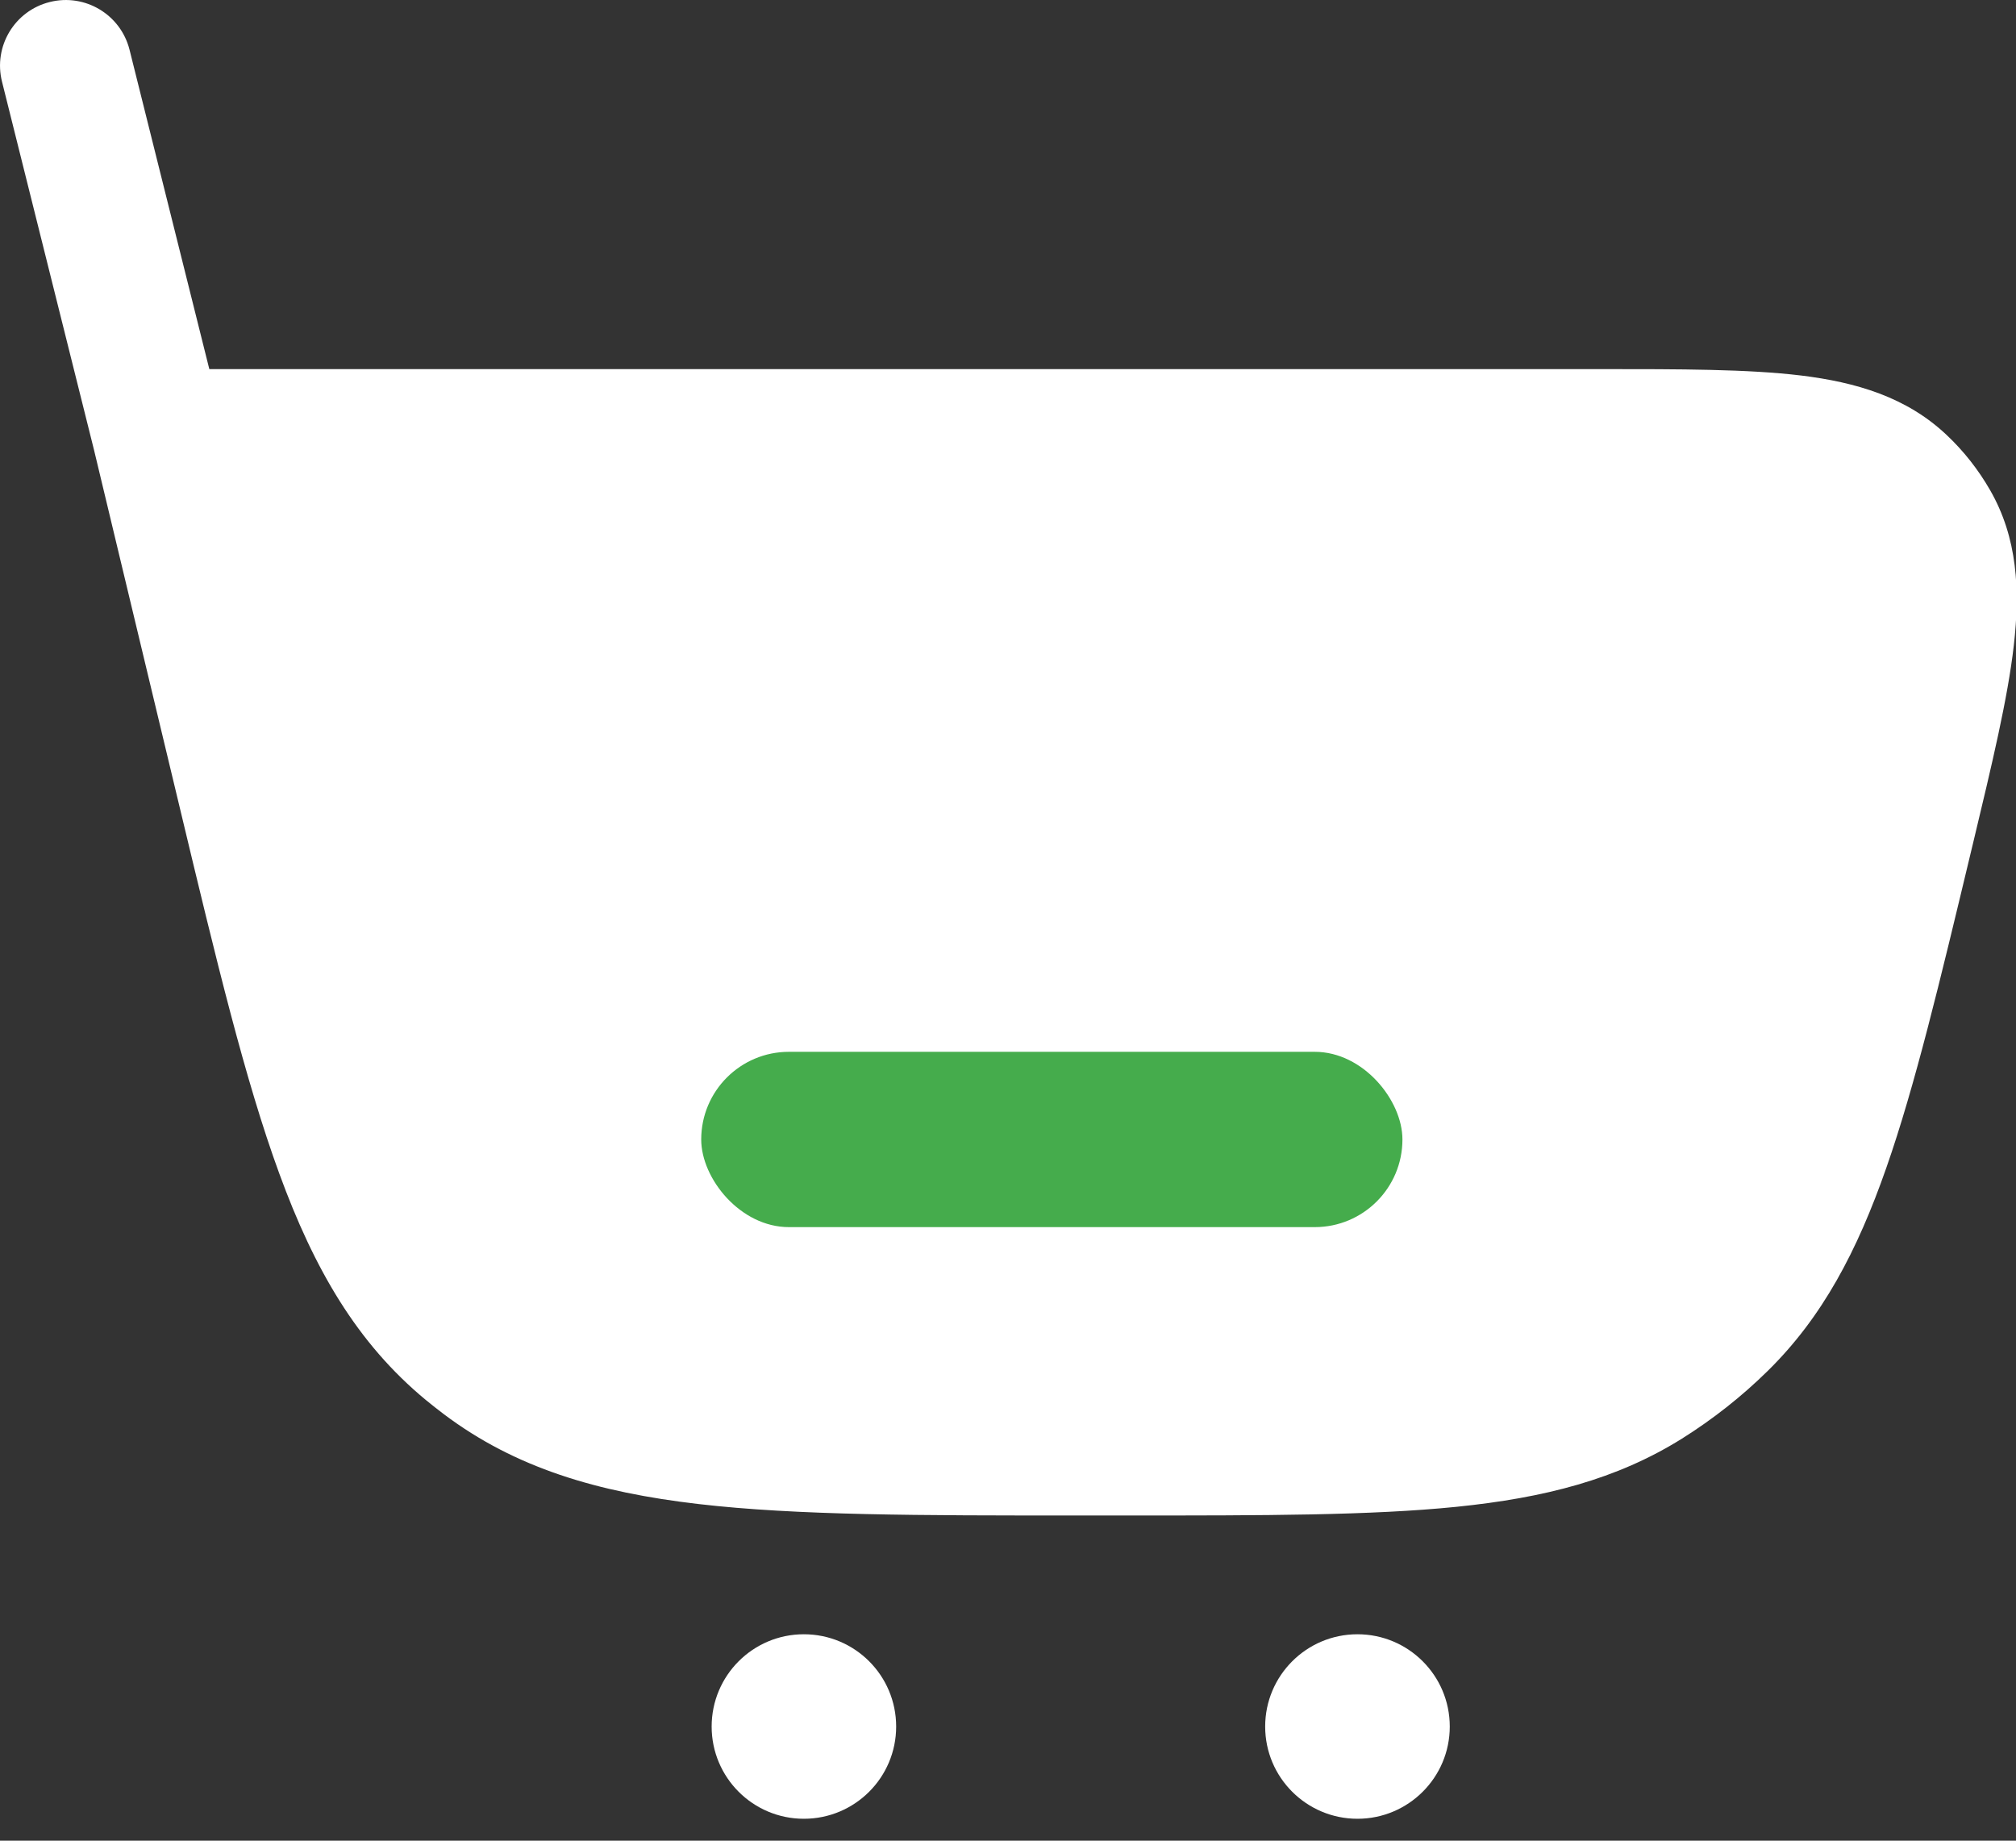
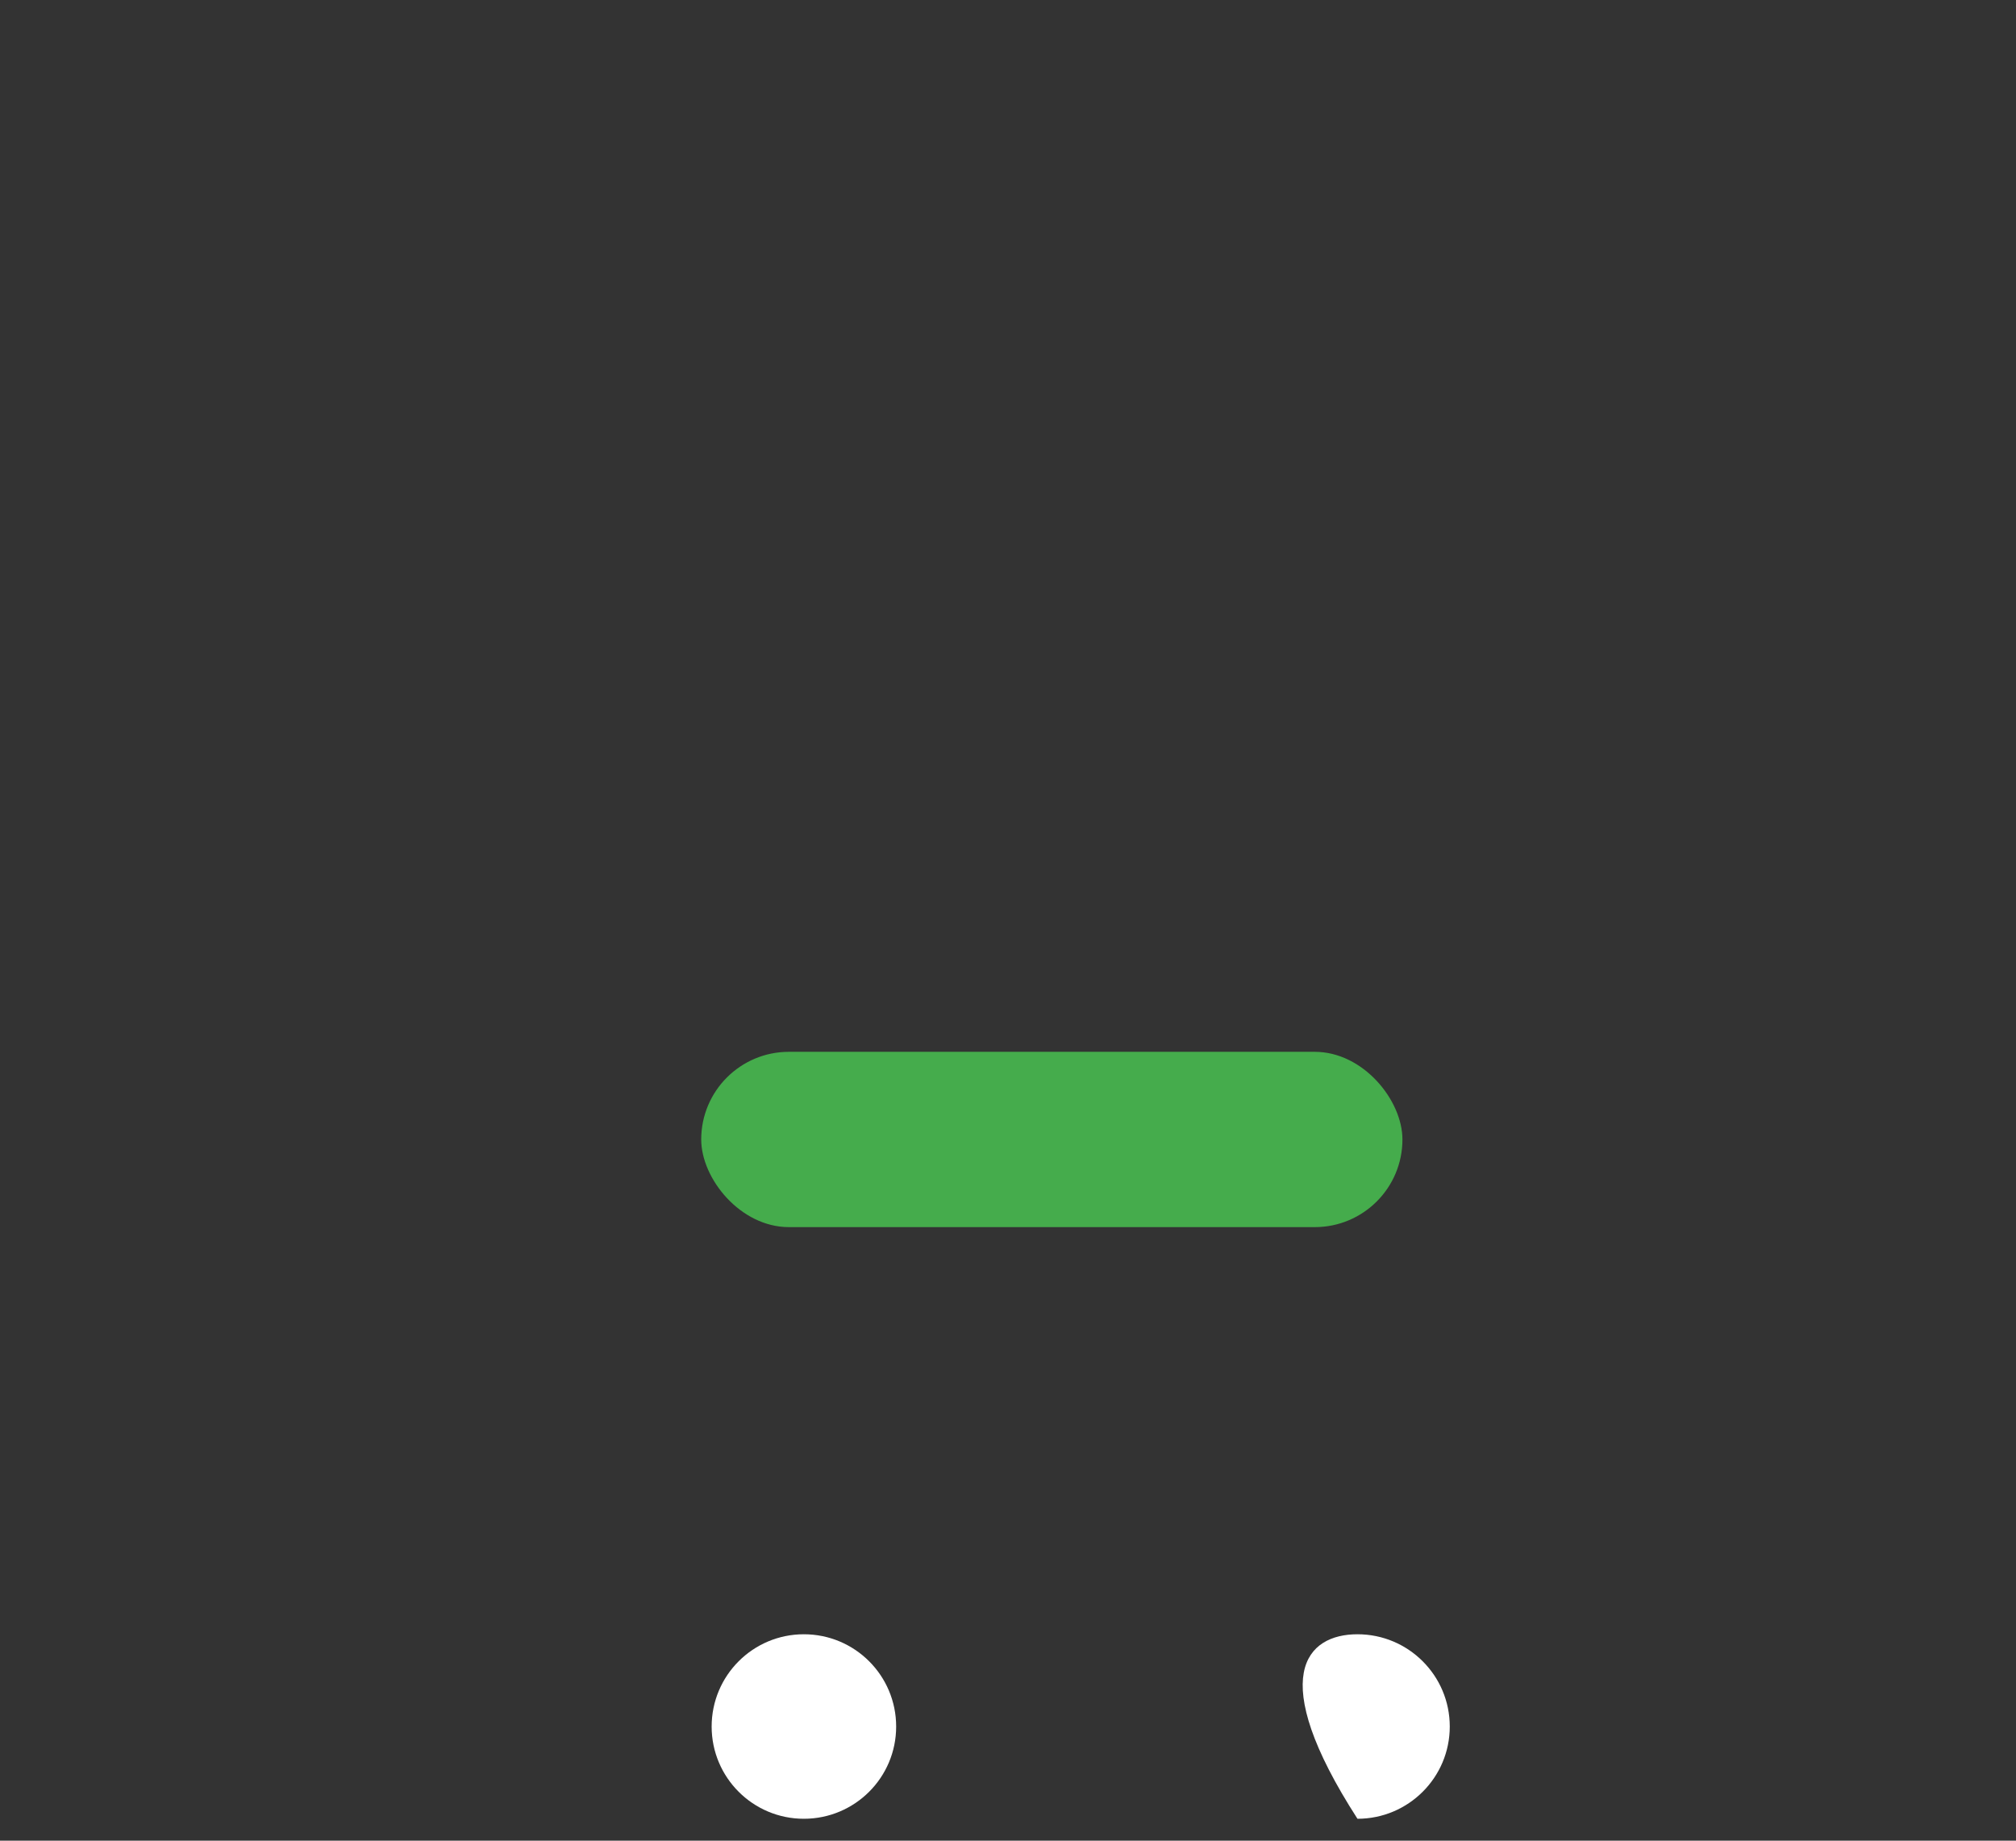
<svg xmlns="http://www.w3.org/2000/svg" width="23" height="21" viewBox="0 0 23 21" fill="none">
  <rect x="0" y="0" width="23" height="21" fill="#333333" stroke="none" />
-   <path fill-rule="evenodd" clip-rule="evenodd" d="M1.478 0.568C1.377 0.166 0.97 -0.078 0.568 0.023C0.166 0.123 -0.078 0.53 0.023 0.932L1.074 5.139L2.053 9.223C2.469 10.96 2.797 12.326 3.186 13.388C3.584 14.478 4.073 15.323 4.858 15.972C4.926 16.028 4.995 16.082 5.065 16.135C5.878 16.747 6.815 17.025 7.967 17.159C9.09 17.29 10.496 17.29 12.281 17.29H12.875C14.42 17.29 15.636 17.29 16.616 17.191C17.62 17.089 18.445 16.878 19.189 16.413C19.541 16.192 19.869 15.934 20.165 15.643C20.791 15.029 21.188 14.275 21.521 13.322C21.846 12.393 22.129 11.21 22.489 9.707L22.51 9.62C22.727 8.714 22.906 7.968 22.975 7.363C23.047 6.735 23.018 6.137 22.704 5.591C22.57 5.358 22.403 5.145 22.207 4.961C21.749 4.529 21.175 4.361 20.547 4.284C19.943 4.211 19.175 4.211 18.244 4.211L2.388 4.211L1.478 0.568Z" fill="white" />
  <path d="M10.224 19.698C10.224 20.279 9.753 20.75 9.171 20.75C8.59 20.75 8.119 20.279 8.119 19.698C8.119 19.116 8.59 18.645 9.171 18.645C9.753 18.645 10.224 19.116 10.224 19.698Z" fill="white" />
-   <path d="M16.54 19.698C16.54 20.279 16.068 20.75 15.487 20.75C14.906 20.75 14.434 20.279 14.434 19.698C14.434 19.116 14.906 18.645 15.487 18.645C16.068 18.645 16.54 19.116 16.54 19.698Z" fill="white" />
+   <path d="M16.54 19.698C16.54 20.279 16.068 20.75 15.487 20.75C14.434 19.116 14.906 18.645 15.487 18.645C16.068 18.645 16.54 19.116 16.54 19.698Z" fill="white" />
  <rect x="8" y="12" width="8" height="2" rx="1" fill="#45AC4C" />
</svg>